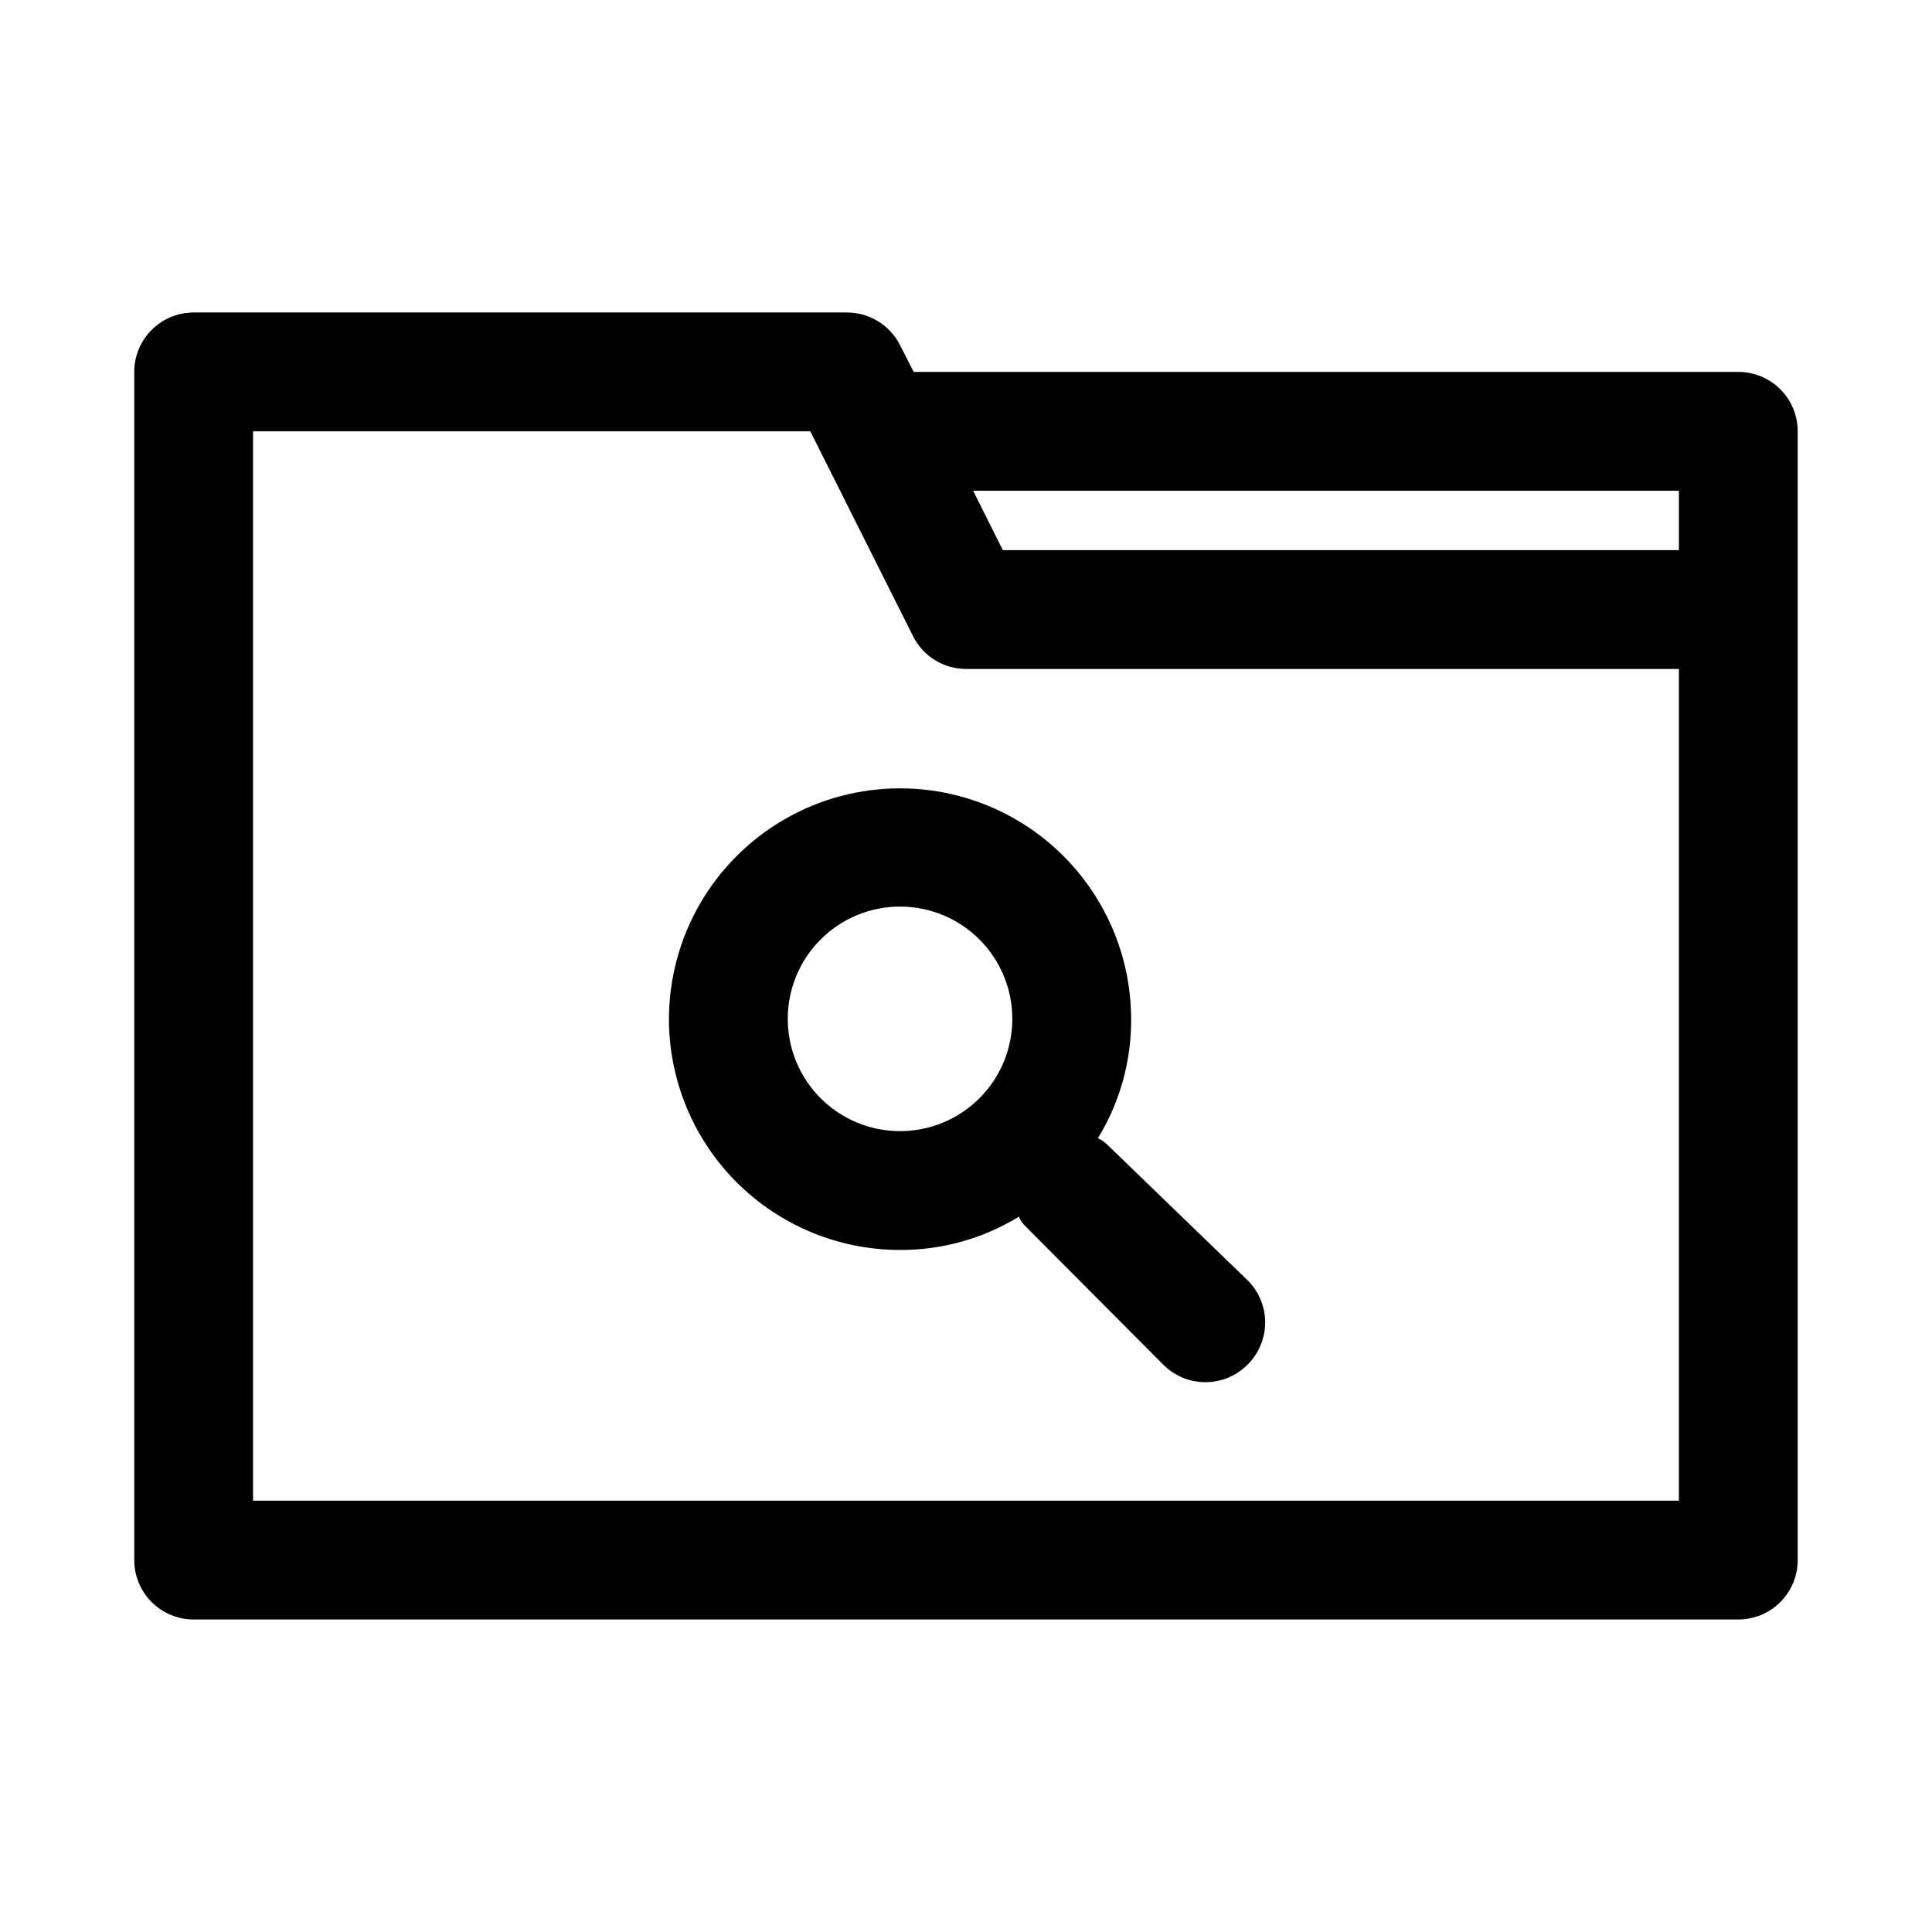
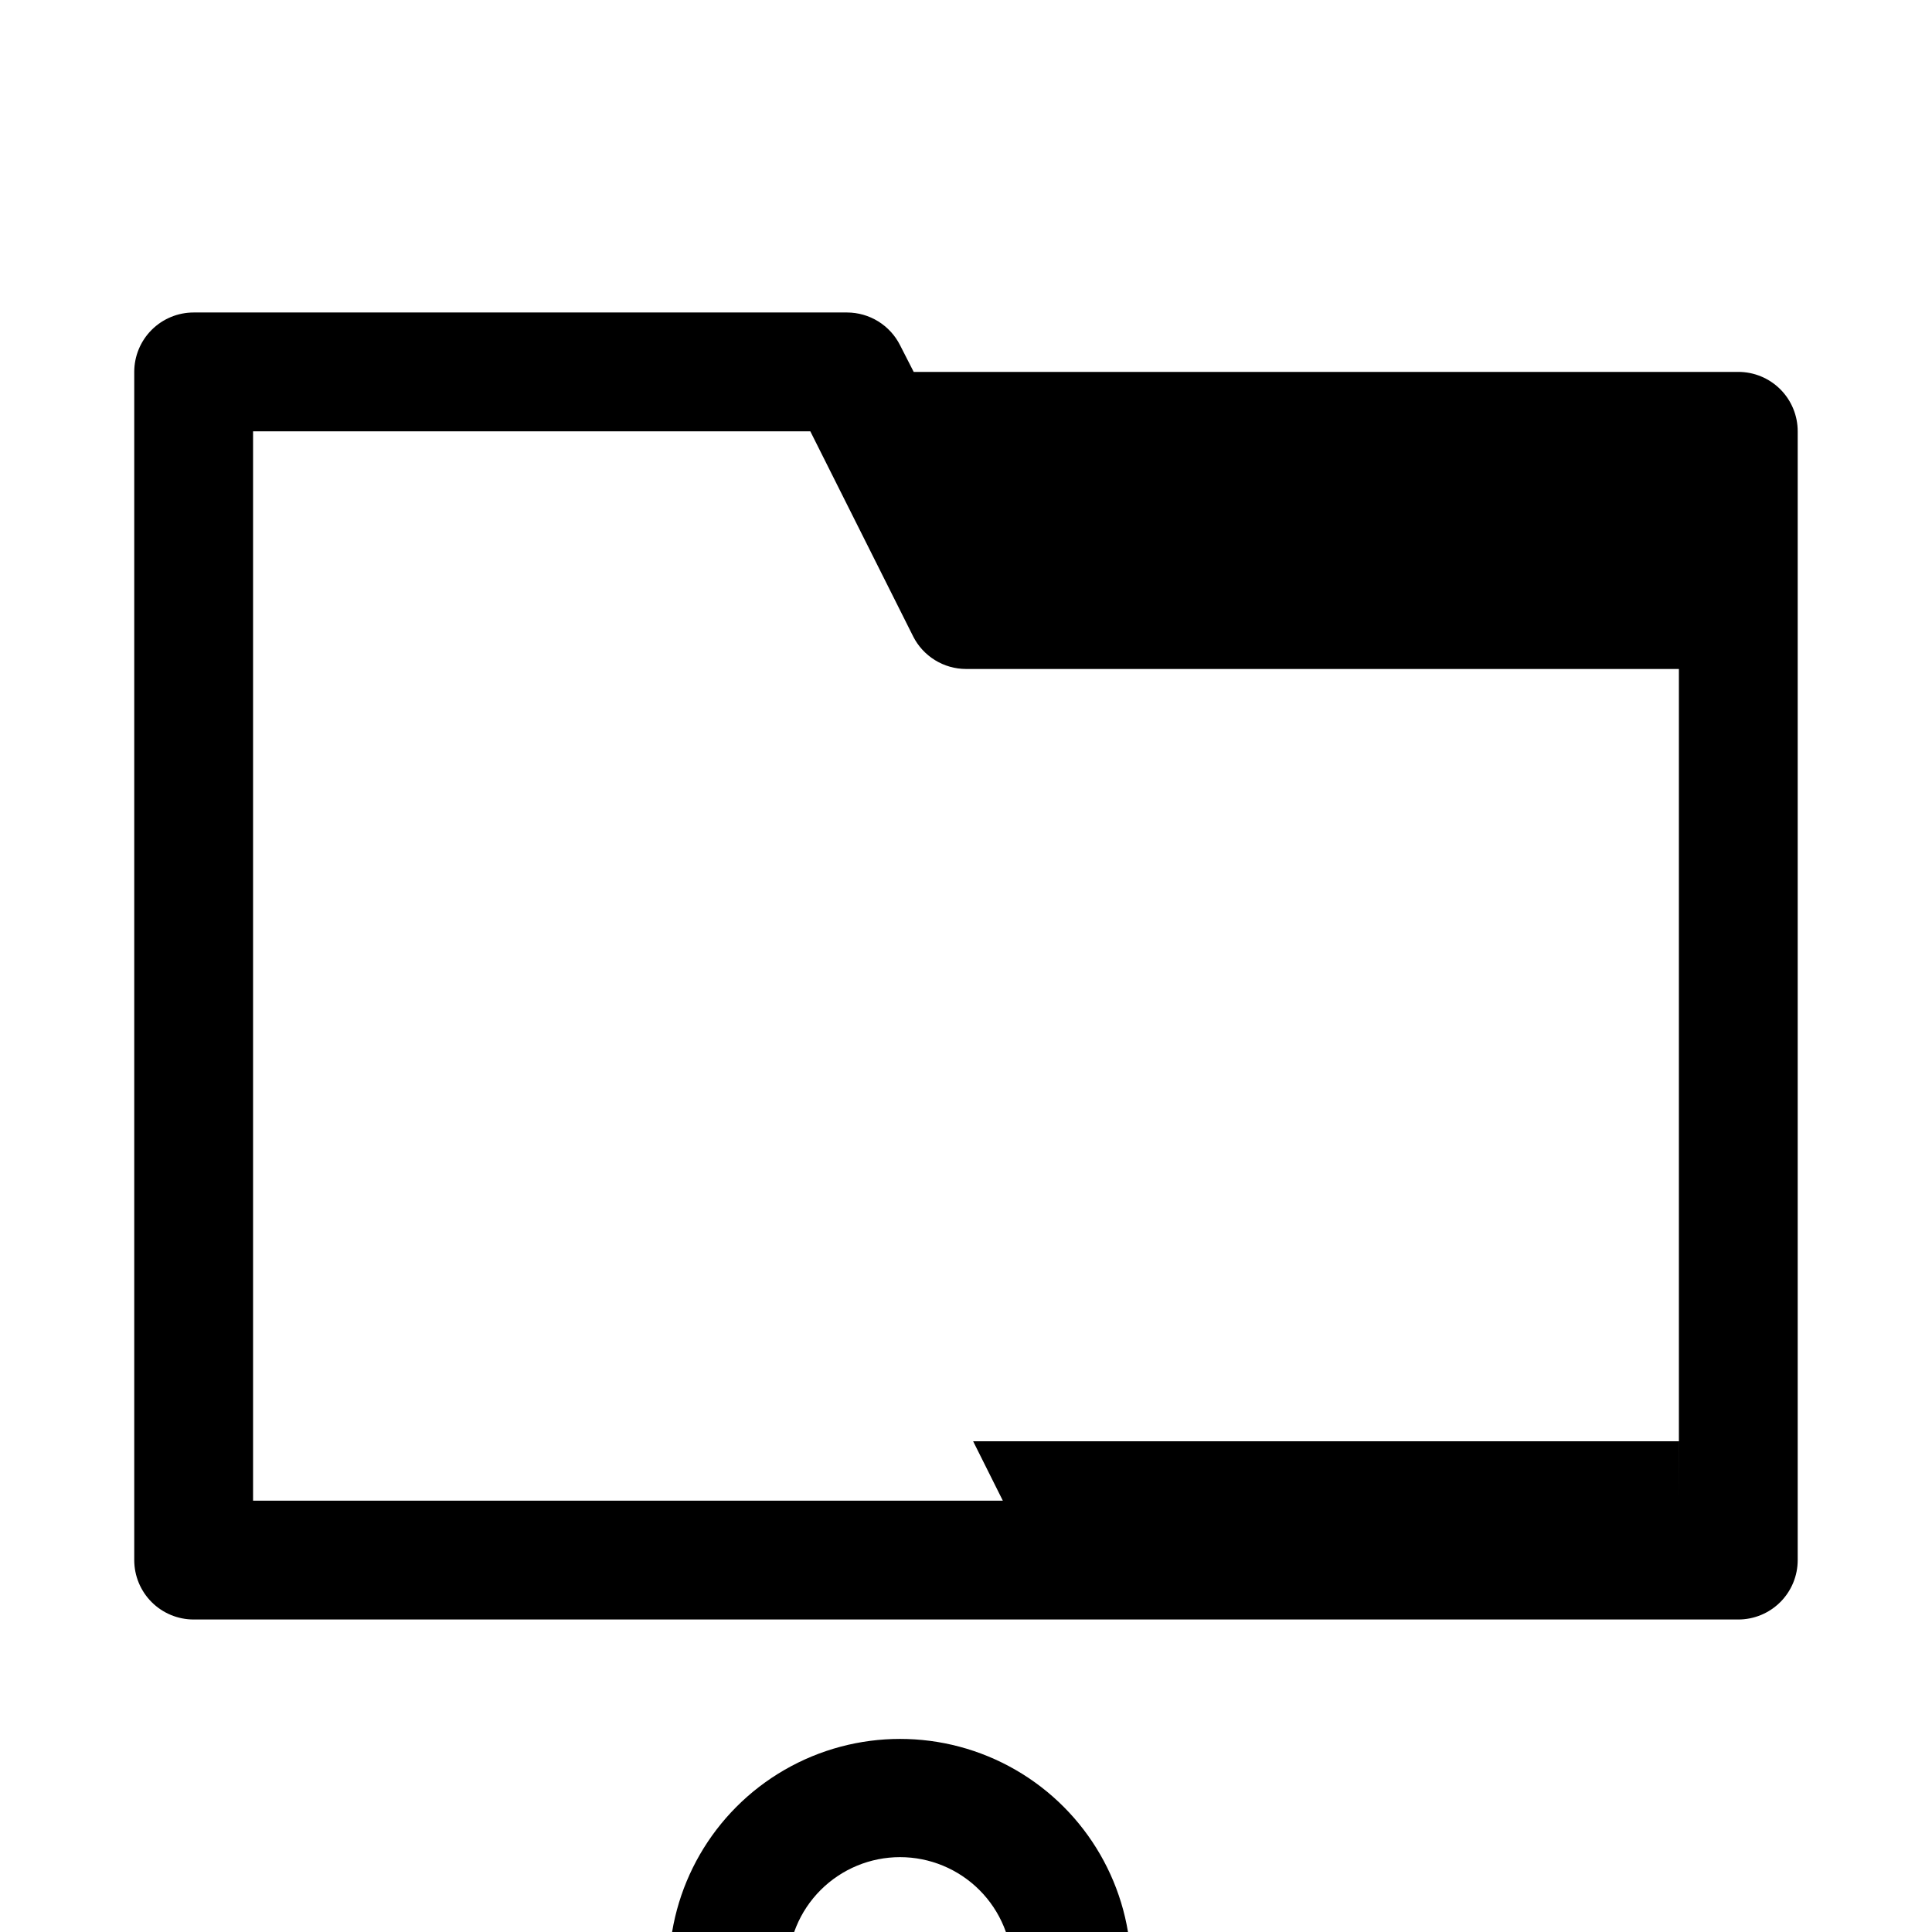
<svg xmlns="http://www.w3.org/2000/svg" fill="#000000" width="800px" height="800px" version="1.1" viewBox="144 144 512 512">
-   <path d="m604.67 242.56h-218.53l-3.621-7.086c-1.309-2.598-3.312-4.777-5.785-6.309-2.473-1.527-5.32-2.34-8.227-2.352h-173.19c-4.176 0-8.18 1.66-11.133 4.613-2.949 2.953-4.609 6.957-4.609 11.133v314.88c0 4.176 1.66 8.18 4.609 11.133 2.953 2.953 6.957 4.613 11.133 4.613h409.35c4.176 0 8.18-1.66 11.133-4.613 2.953-2.953 4.609-6.957 4.609-11.133v-299.14c0-4.176-1.656-8.18-4.609-11.133-2.953-2.953-6.957-4.609-11.133-4.609zm-15.746 299.14h-377.86v-283.39h147.68l27.238 54.316h-0.004c1.309 2.598 3.312 4.781 5.785 6.309 2.473 1.531 5.32 2.344 8.23 2.352h188.93zm0-251.91h-179.16l-7.871-15.742h187.04zm-267.65 124.22c0 16.242 6.453 31.82 17.938 43.305 11.488 11.484 27.066 17.938 43.309 17.938 11.109 0.043 22.012-3.008 31.488-8.816 0.375 0.879 0.906 1.68 1.574 2.363l36.684 36.84c2.957 2.981 6.981 4.656 11.176 4.656 4.199 0 8.223-1.676 11.18-4.656 2.981-2.957 4.656-6.981 4.656-11.18 0-4.195-1.676-8.219-4.656-11.176l-37.312-36.055c-0.684-0.668-1.484-1.199-2.363-1.574 5.809-9.473 8.859-20.379 8.816-31.488 0-21.879-11.672-42.098-30.621-53.039s-42.297-10.941-61.242 0c-18.949 10.941-30.625 31.16-30.625 53.039zm91 0c0 7.891-3.133 15.461-8.715 21.039-5.578 5.582-13.148 8.715-21.039 8.715-7.894 0-15.461-3.133-21.043-8.715-5.578-5.578-8.715-13.148-8.715-21.039 0-7.894 3.137-15.461 8.715-21.043 5.582-5.578 13.148-8.715 21.043-8.715 7.891 0 15.461 3.137 21.039 8.715 5.582 5.582 8.715 13.148 8.715 21.043z" />
+   <path d="m604.67 242.56h-218.53l-3.621-7.086c-1.309-2.598-3.312-4.777-5.785-6.309-2.473-1.527-5.32-2.34-8.227-2.352h-173.19c-4.176 0-8.18 1.66-11.133 4.613-2.949 2.953-4.609 6.957-4.609 11.133v314.88c0 4.176 1.66 8.18 4.609 11.133 2.953 2.953 6.957 4.613 11.133 4.613h409.35c4.176 0 8.18-1.66 11.133-4.613 2.953-2.953 4.609-6.957 4.609-11.133v-299.14c0-4.176-1.656-8.18-4.609-11.133-2.953-2.953-6.957-4.609-11.133-4.609zm-15.746 299.14h-377.86v-283.39h147.68l27.238 54.316h-0.004c1.309 2.598 3.312 4.781 5.785 6.309 2.473 1.531 5.32 2.344 8.23 2.352h188.93zh-179.16l-7.871-15.742h187.04zm-267.65 124.22c0 16.242 6.453 31.82 17.938 43.305 11.488 11.484 27.066 17.938 43.309 17.938 11.109 0.043 22.012-3.008 31.488-8.816 0.375 0.879 0.906 1.68 1.574 2.363l36.684 36.84c2.957 2.981 6.981 4.656 11.176 4.656 4.199 0 8.223-1.676 11.18-4.656 2.981-2.957 4.656-6.981 4.656-11.18 0-4.195-1.676-8.219-4.656-11.176l-37.312-36.055c-0.684-0.668-1.484-1.199-2.363-1.574 5.809-9.473 8.859-20.379 8.816-31.488 0-21.879-11.672-42.098-30.621-53.039s-42.297-10.941-61.242 0c-18.949 10.941-30.625 31.16-30.625 53.039zm91 0c0 7.891-3.133 15.461-8.715 21.039-5.578 5.582-13.148 8.715-21.039 8.715-7.894 0-15.461-3.133-21.043-8.715-5.578-5.578-8.715-13.148-8.715-21.039 0-7.894 3.137-15.461 8.715-21.043 5.582-5.578 13.148-8.715 21.043-8.715 7.891 0 15.461 3.137 21.039 8.715 5.582 5.582 8.715 13.148 8.715 21.043z" />
</svg>